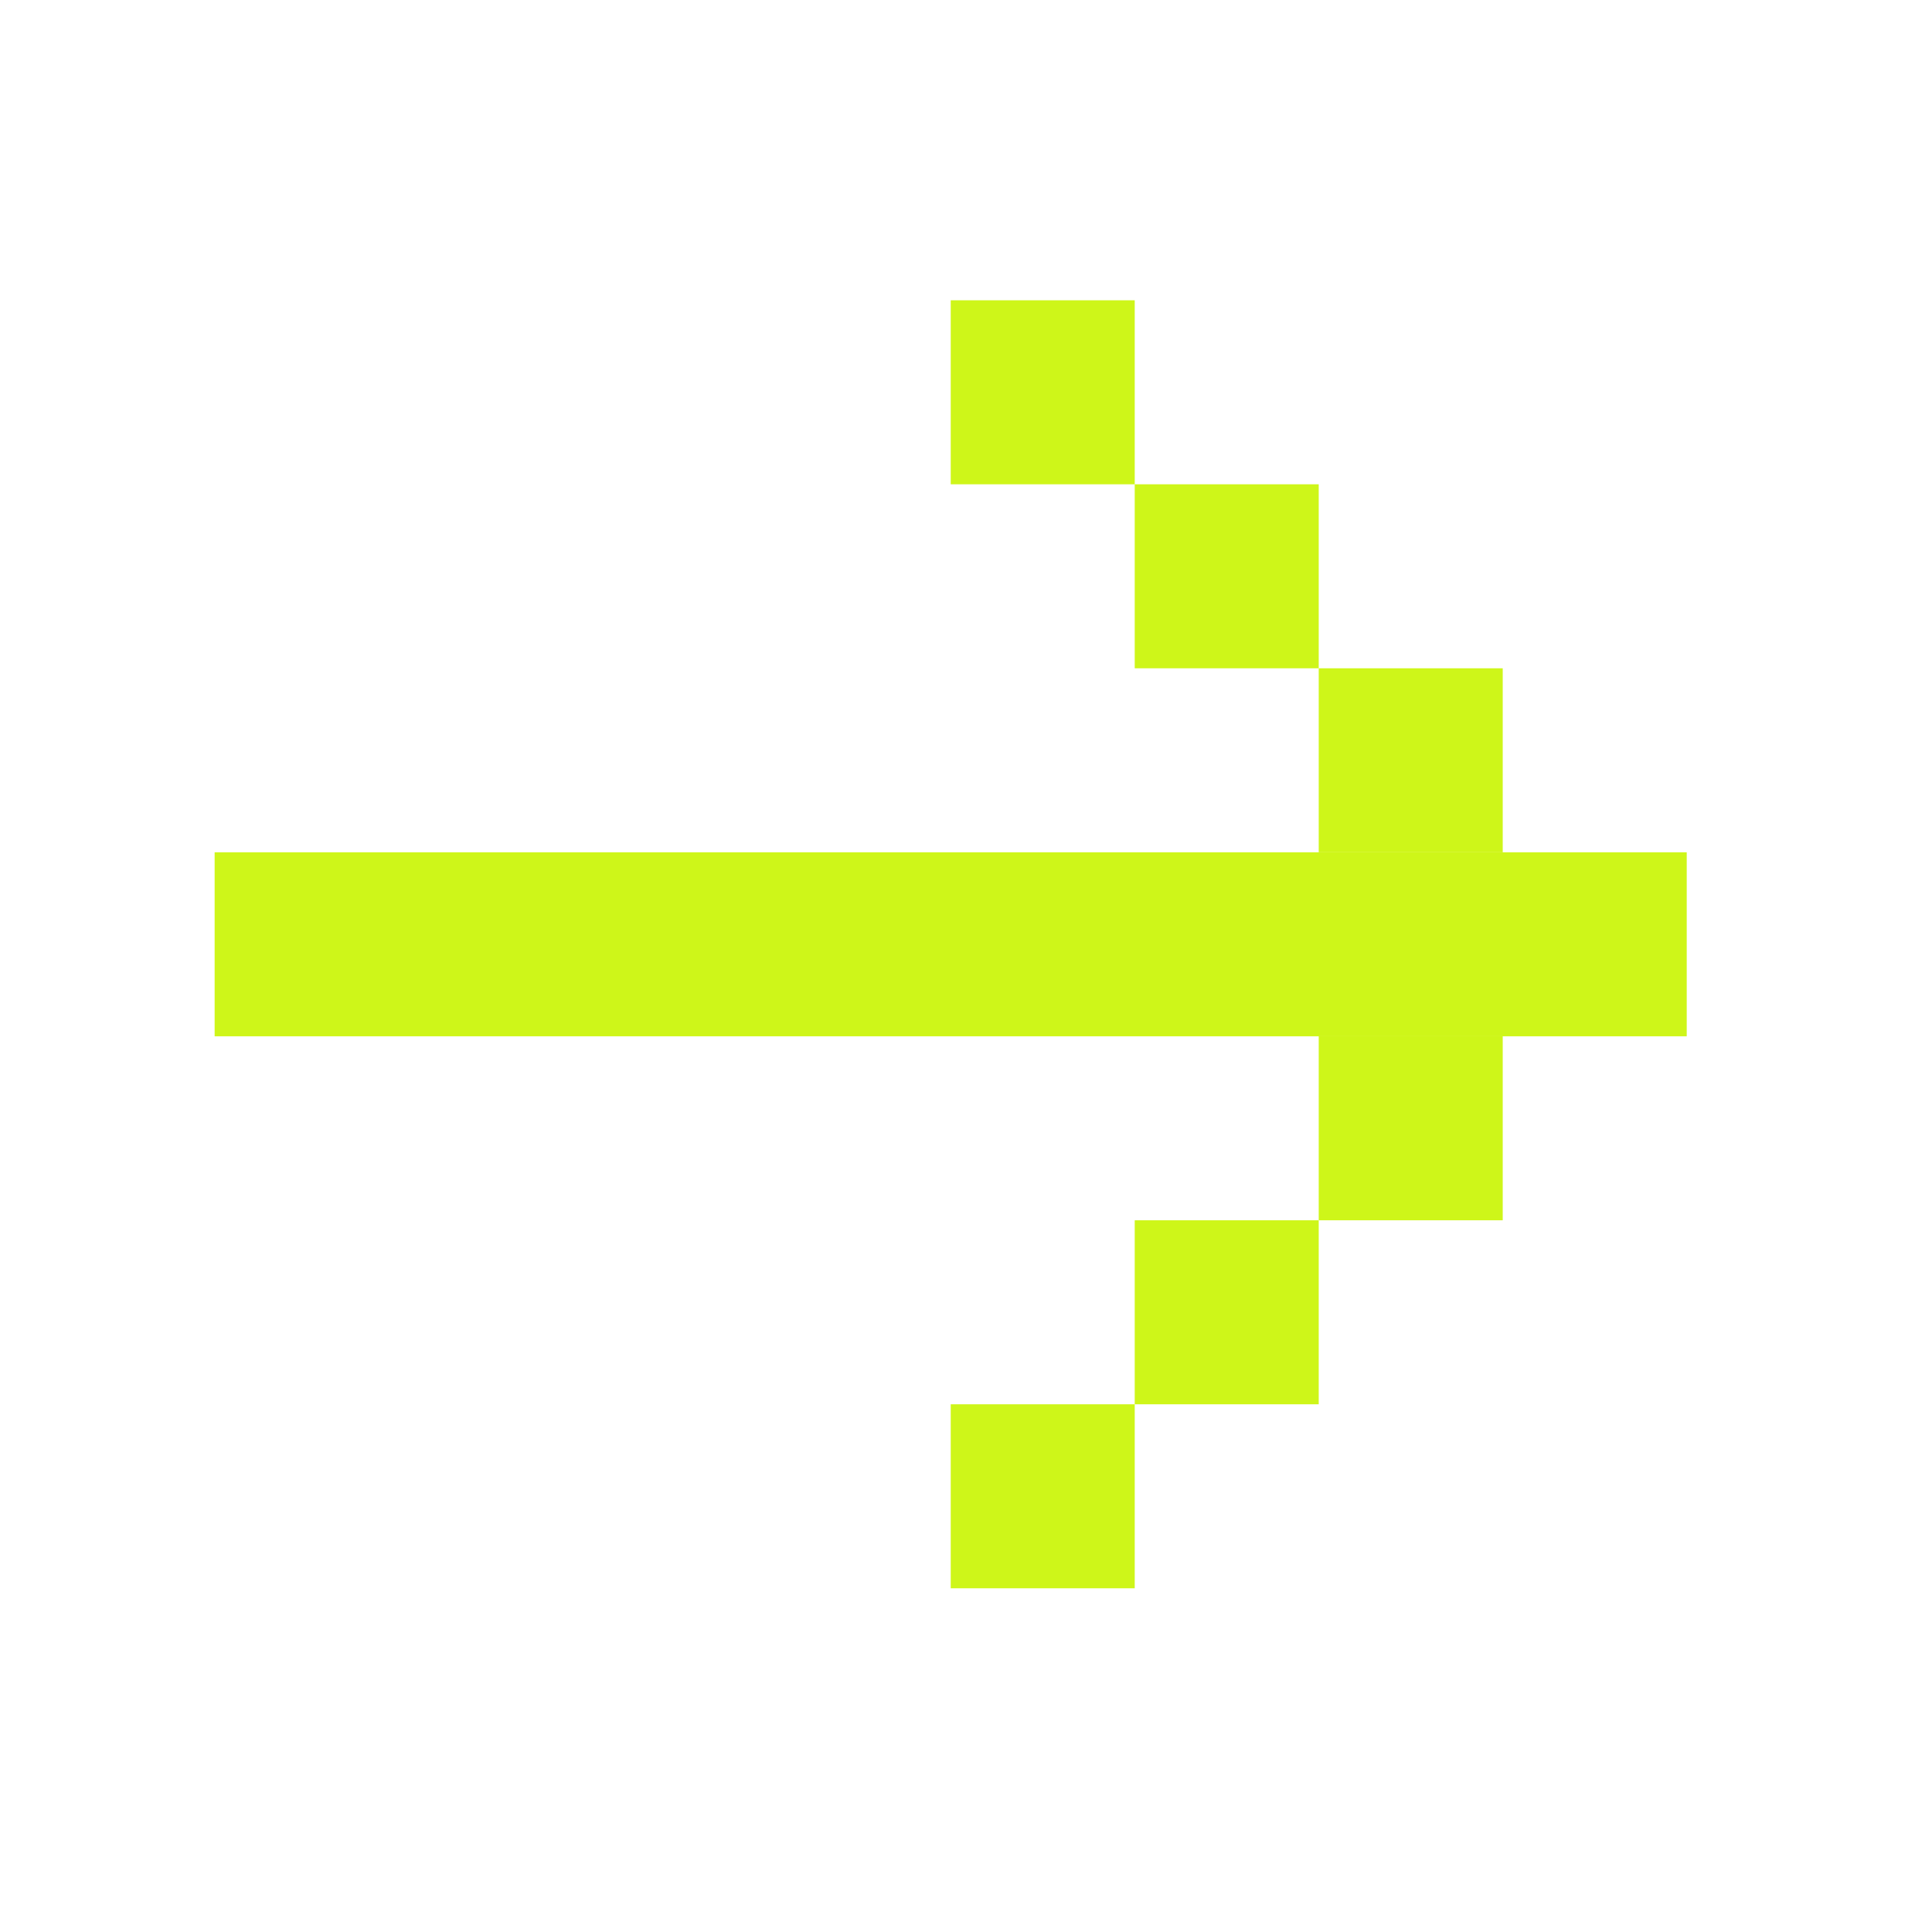
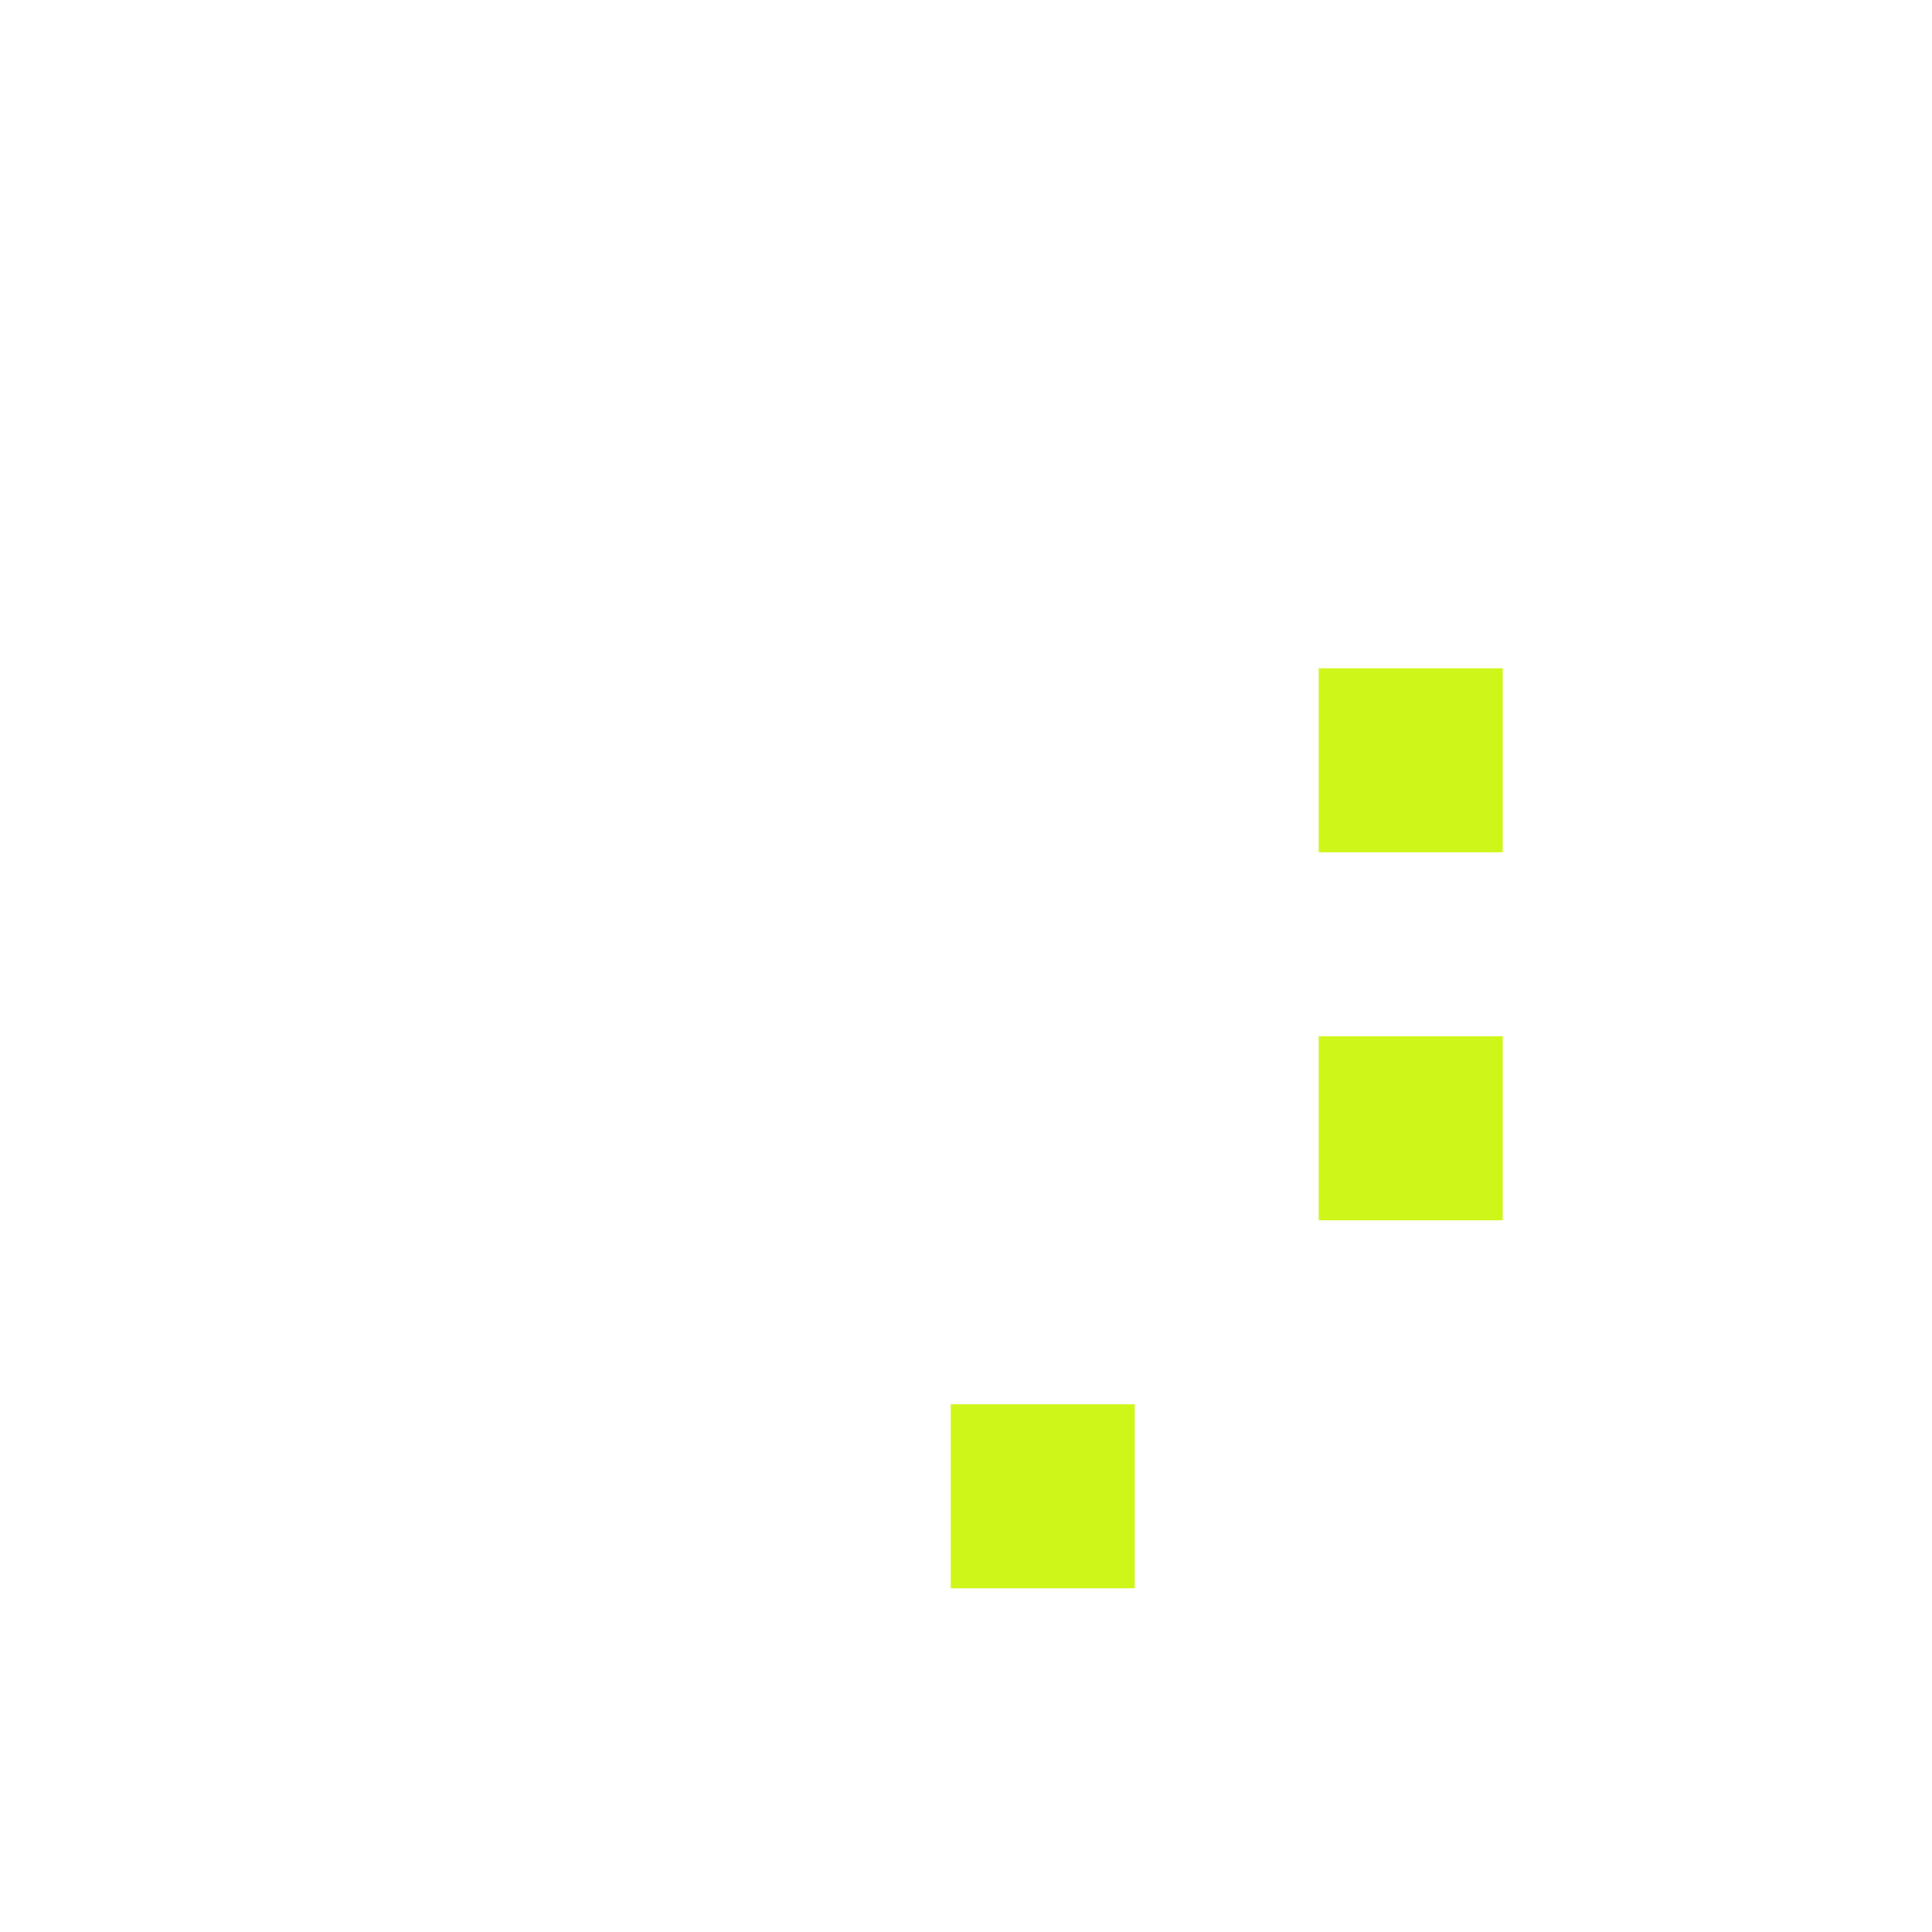
<svg xmlns="http://www.w3.org/2000/svg" width="21" height="21" viewBox="0 0 21 21" fill="none">
-   <path fill-rule="evenodd" clip-rule="evenodd" d="M18.334 9.264L2.333 9.264V11.264L18.334 11.264V9.264Z" fill="#cef619" />
  <path fill-rule="evenodd" clip-rule="evenodd" d="M16.334 7.264H14.334V9.264H16.334V7.264Z" fill="#cef619" />
  <path fill-rule="evenodd" clip-rule="evenodd" d="M16.334 11.264H14.334V13.264H16.334V11.264Z" fill="#cef619" />
-   <path fill-rule="evenodd" clip-rule="evenodd" d="M14.334 5.264H12.334V7.264H14.334V5.264Z" fill="#cef619" />
-   <path fill-rule="evenodd" clip-rule="evenodd" d="M14.334 13.264H12.334V15.264H14.334V13.264Z" fill="#cef619" />
-   <path fill-rule="evenodd" clip-rule="evenodd" d="M12.334 3.264L10.334 3.264V5.264H12.334V3.264Z" fill="#cef619" />
  <path fill-rule="evenodd" clip-rule="evenodd" d="M12.334 15.264H10.334V17.264H12.334V15.264Z" fill="#cef619" />
</svg>